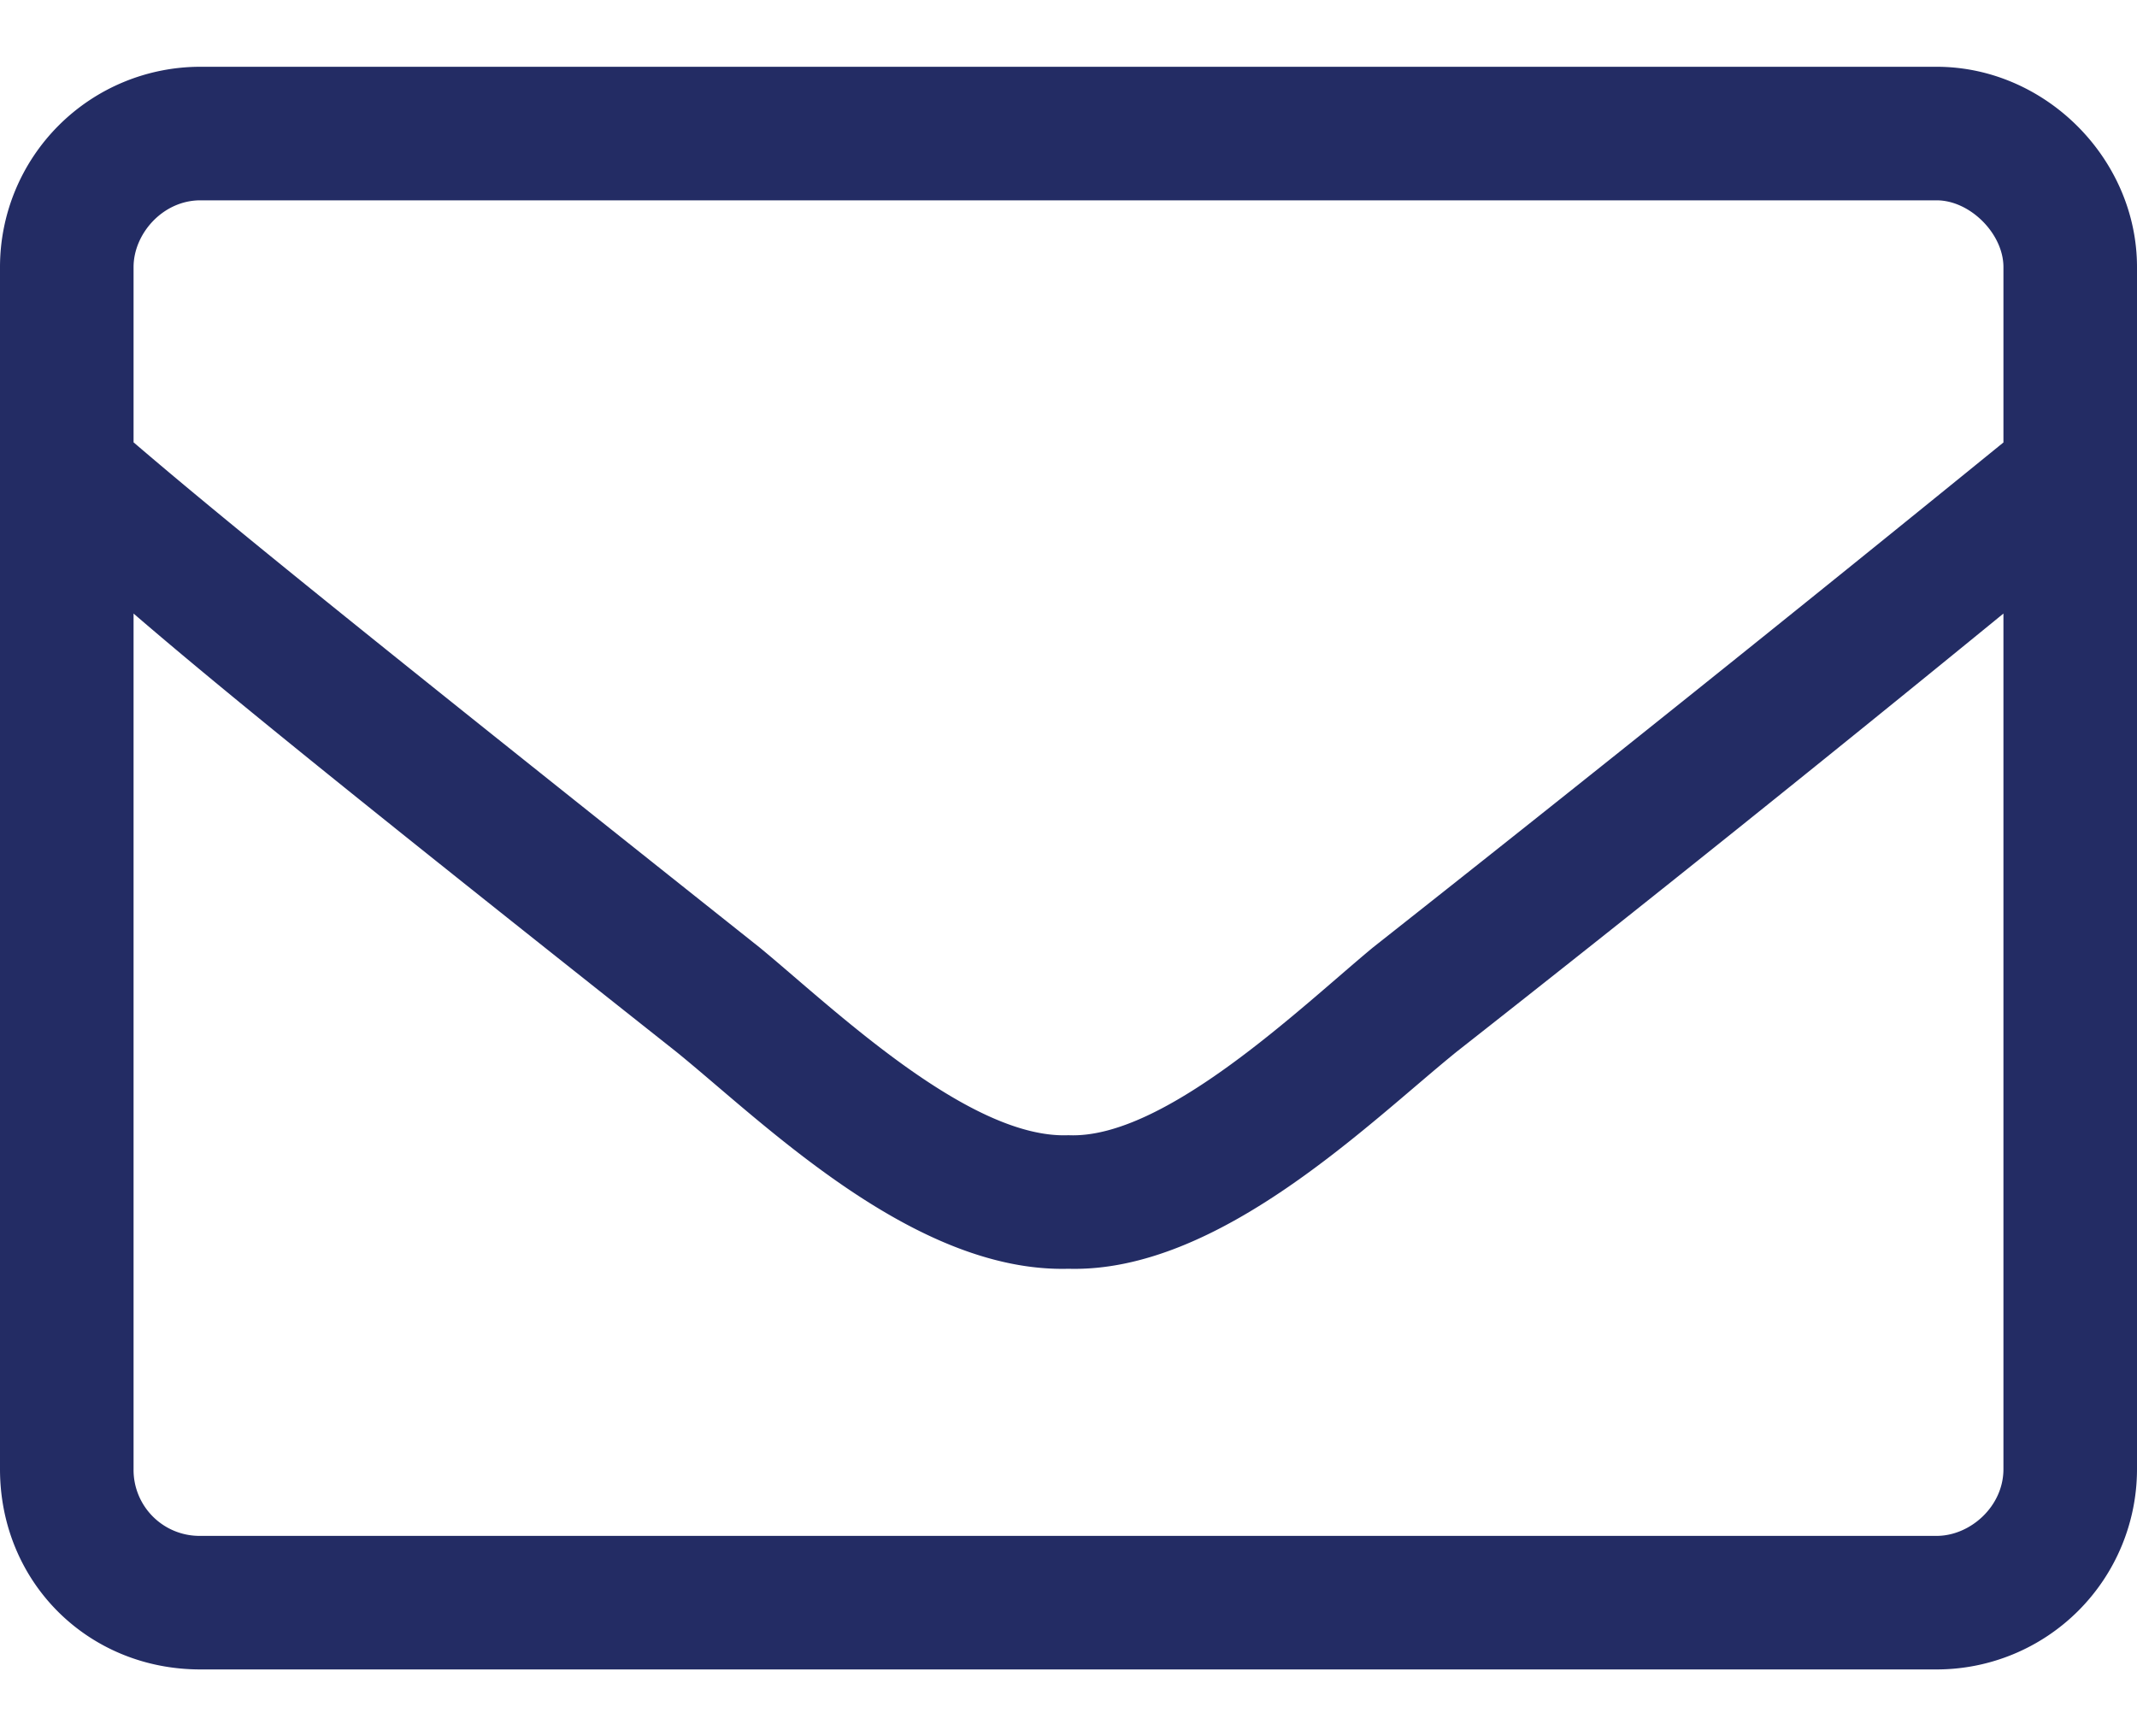
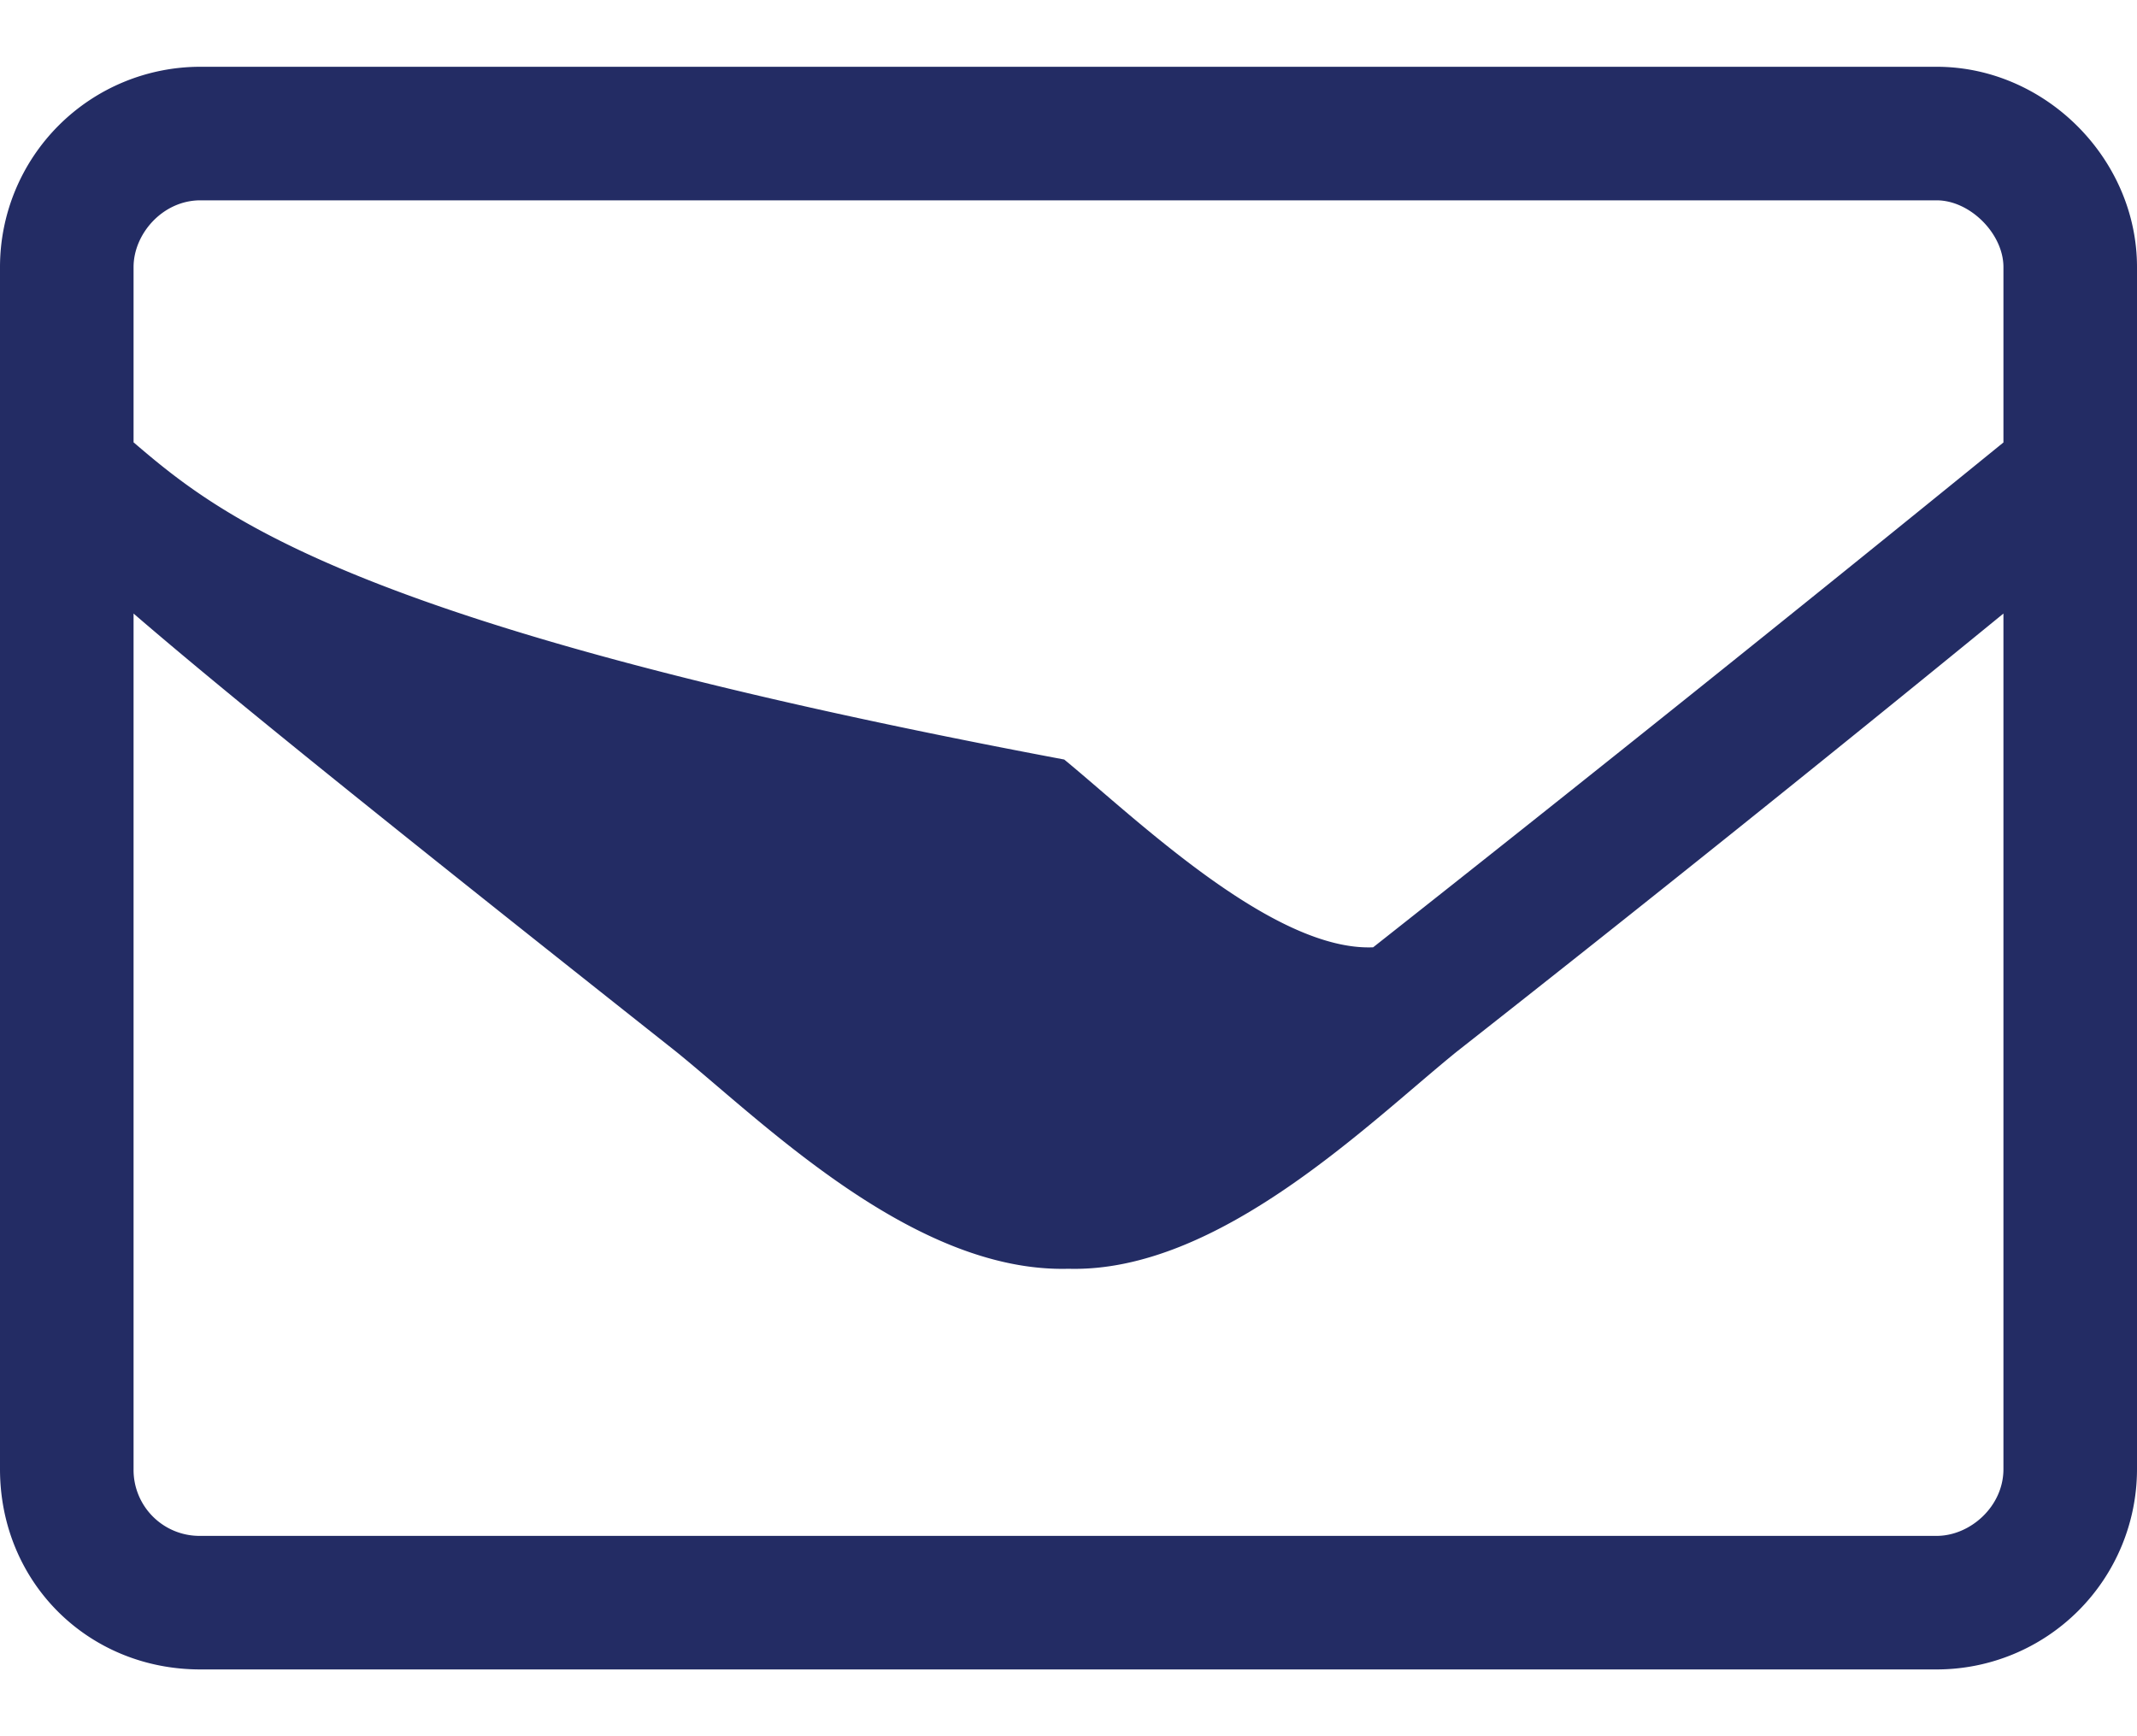
<svg xmlns="http://www.w3.org/2000/svg" width="16" height="13" fill="none">
-   <path d="M14.5.5h-13A1.5 1.5 0 000 2v9c0 .844.656 1.5 1.5 1.5h13A1.5 1.5 0 0016 11V2c0-.813-.688-1.5-1.5-1.5zm-13 1h13c.25 0 .5.25.5.5v1.313a411.12 411.12 0 01-4.719 3.78C9.75 7.532 8.72 8.532 8 8.5c-.75.031-1.781-.969-2.313-1.406C2.658 4.687 1.657 3.875 1 3.312V2c0-.25.219-.5.5-.5zm13 10h-13A.494.494 0 011 11V4.594c.688.593 1.813 1.5 4.063 3.281C5.718 8.406 6.843 9.531 8 9.5c1.125.031 2.25-1.094 2.906-1.625A272.147 272.147 0 0015 4.594V11c0 .281-.25.5-.5.5z" fill="#232C64" />
+   <path d="M14.5.5h-13A1.5 1.5 0 000 2v9c0 .844.656 1.5 1.5 1.5h13A1.5 1.5 0 0016 11V2c0-.813-.688-1.5-1.5-1.5zm-13 1h13c.25 0 .5.25.5.5v1.313a411.12 411.12 0 01-4.719 3.78c-.75.031-1.781-.969-2.313-1.406C2.658 4.687 1.657 3.875 1 3.312V2c0-.25.219-.5.5-.5zm13 10h-13A.494.494 0 011 11V4.594c.688.593 1.813 1.5 4.063 3.281C5.718 8.406 6.843 9.531 8 9.5c1.125.031 2.25-1.094 2.906-1.625A272.147 272.147 0 0015 4.594V11c0 .281-.25.5-.5.5z" fill="#232C64" />
</svg>